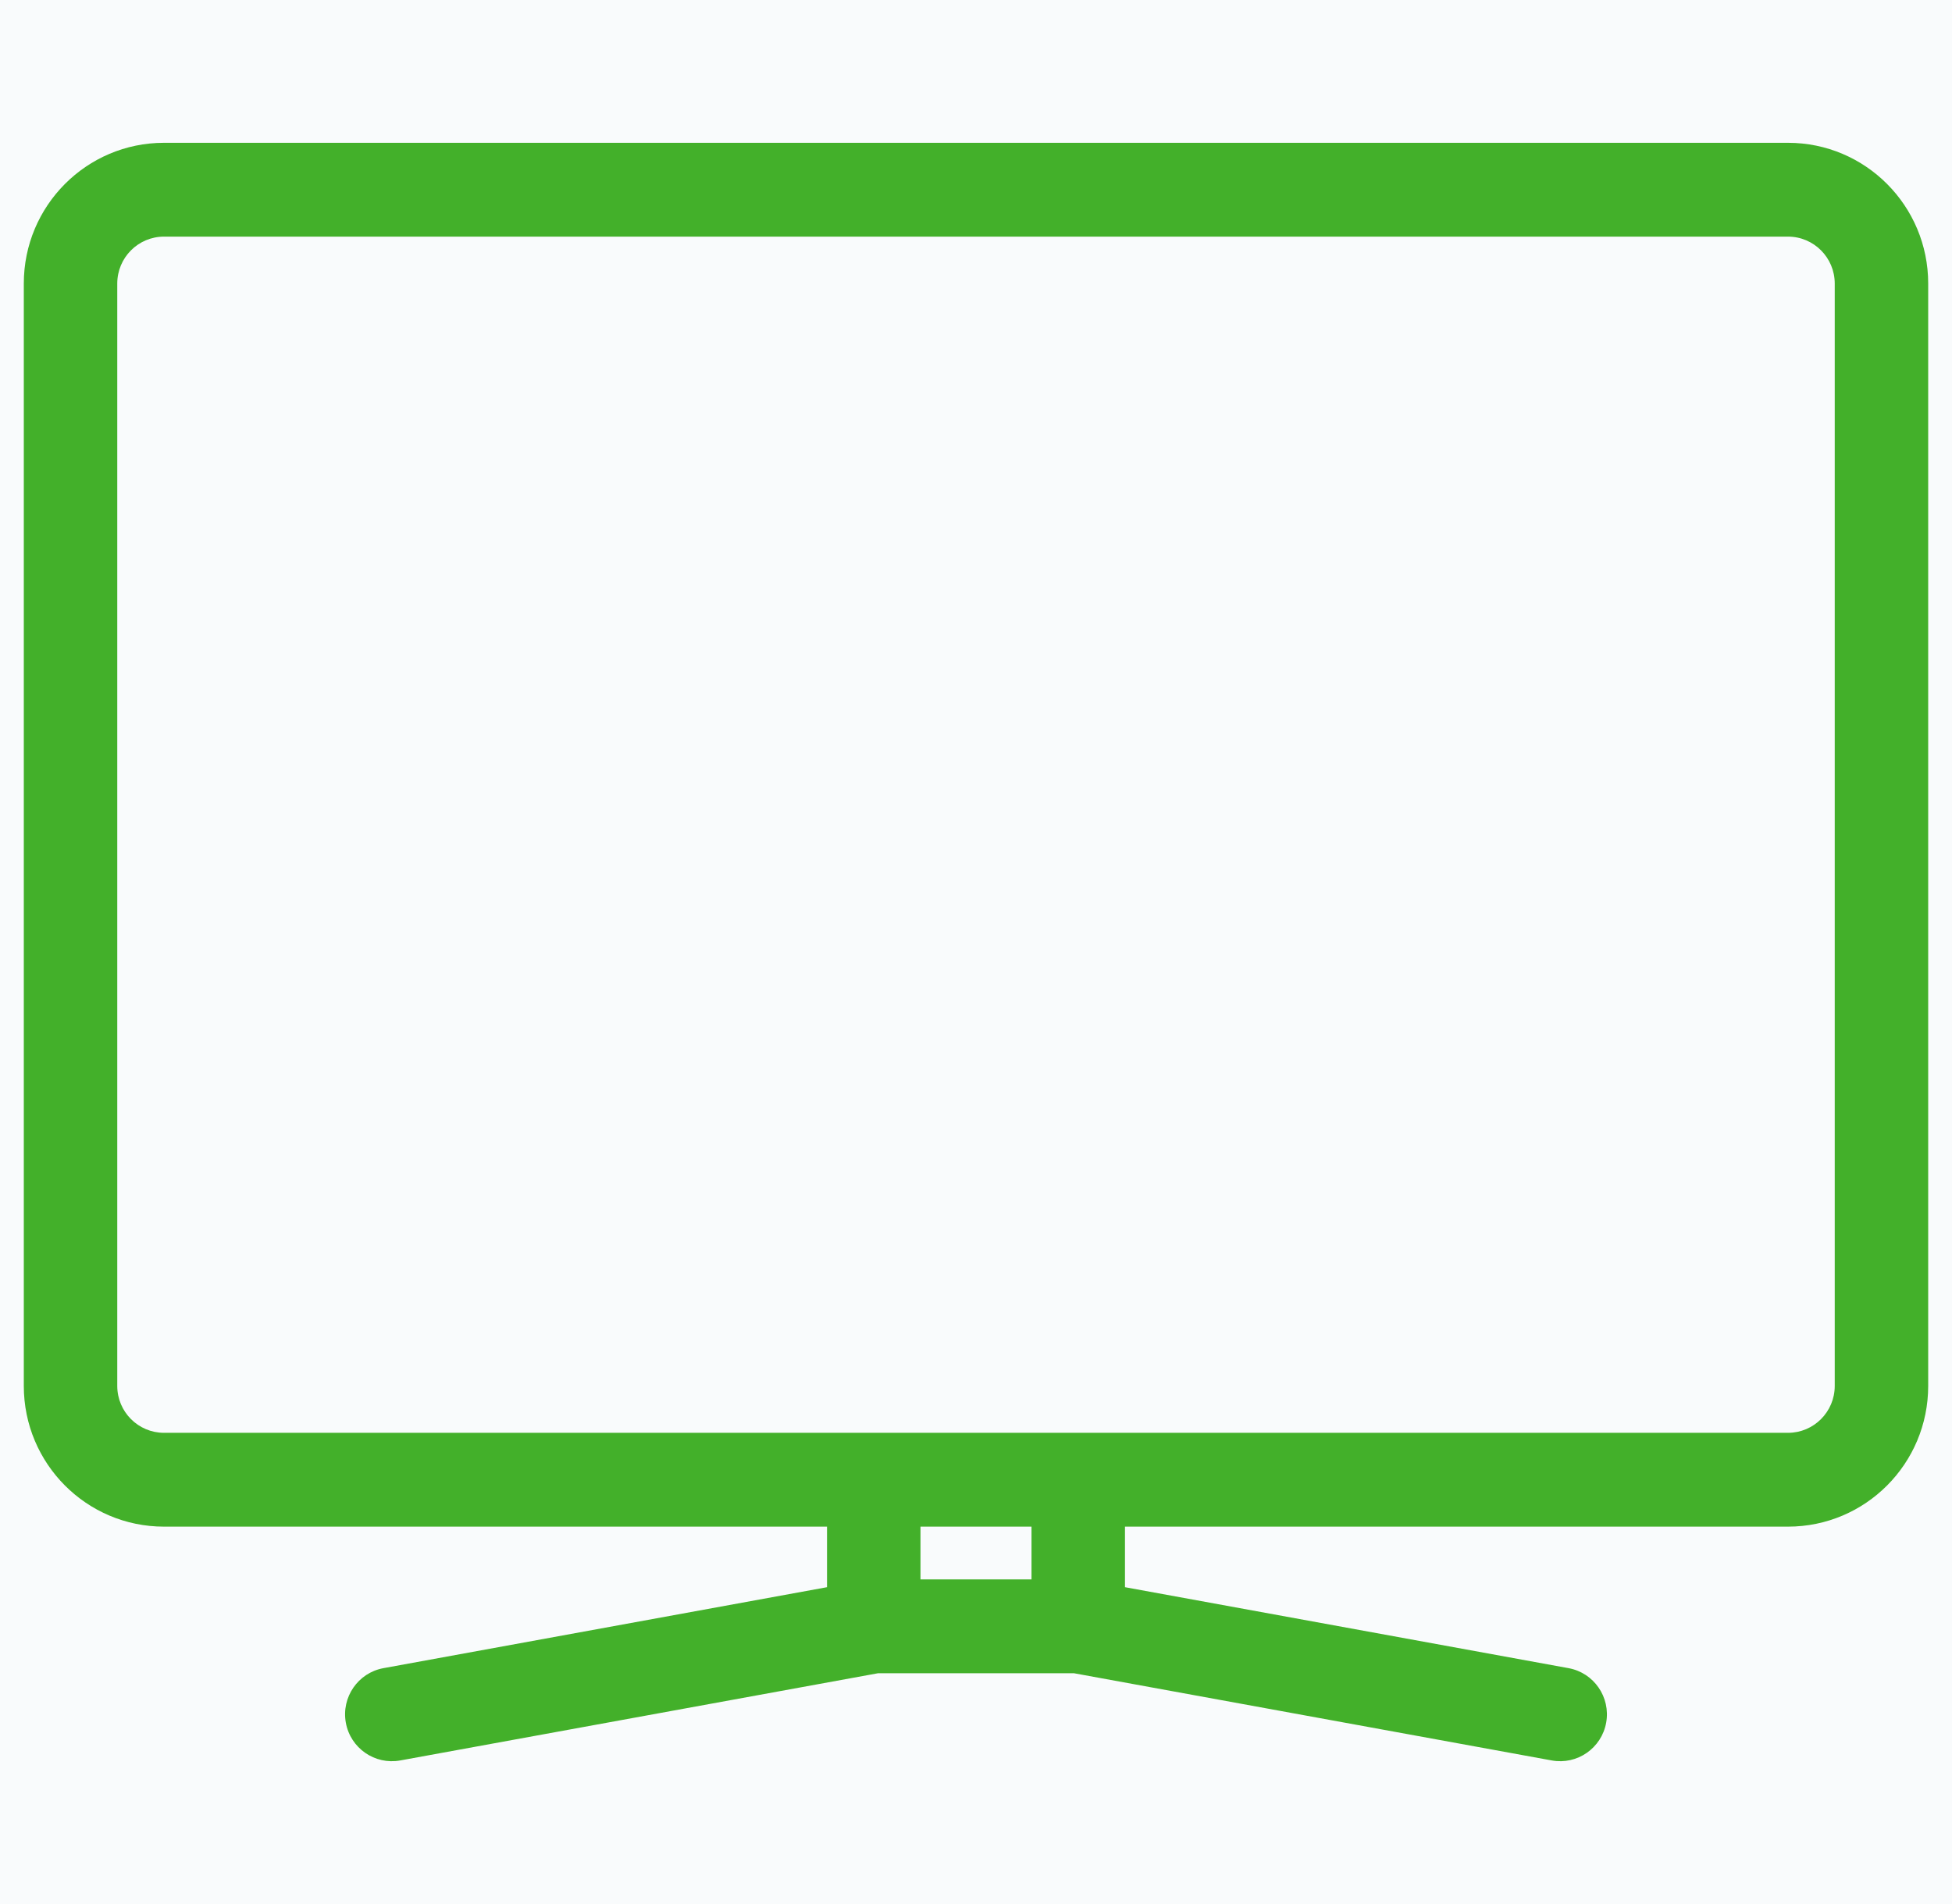
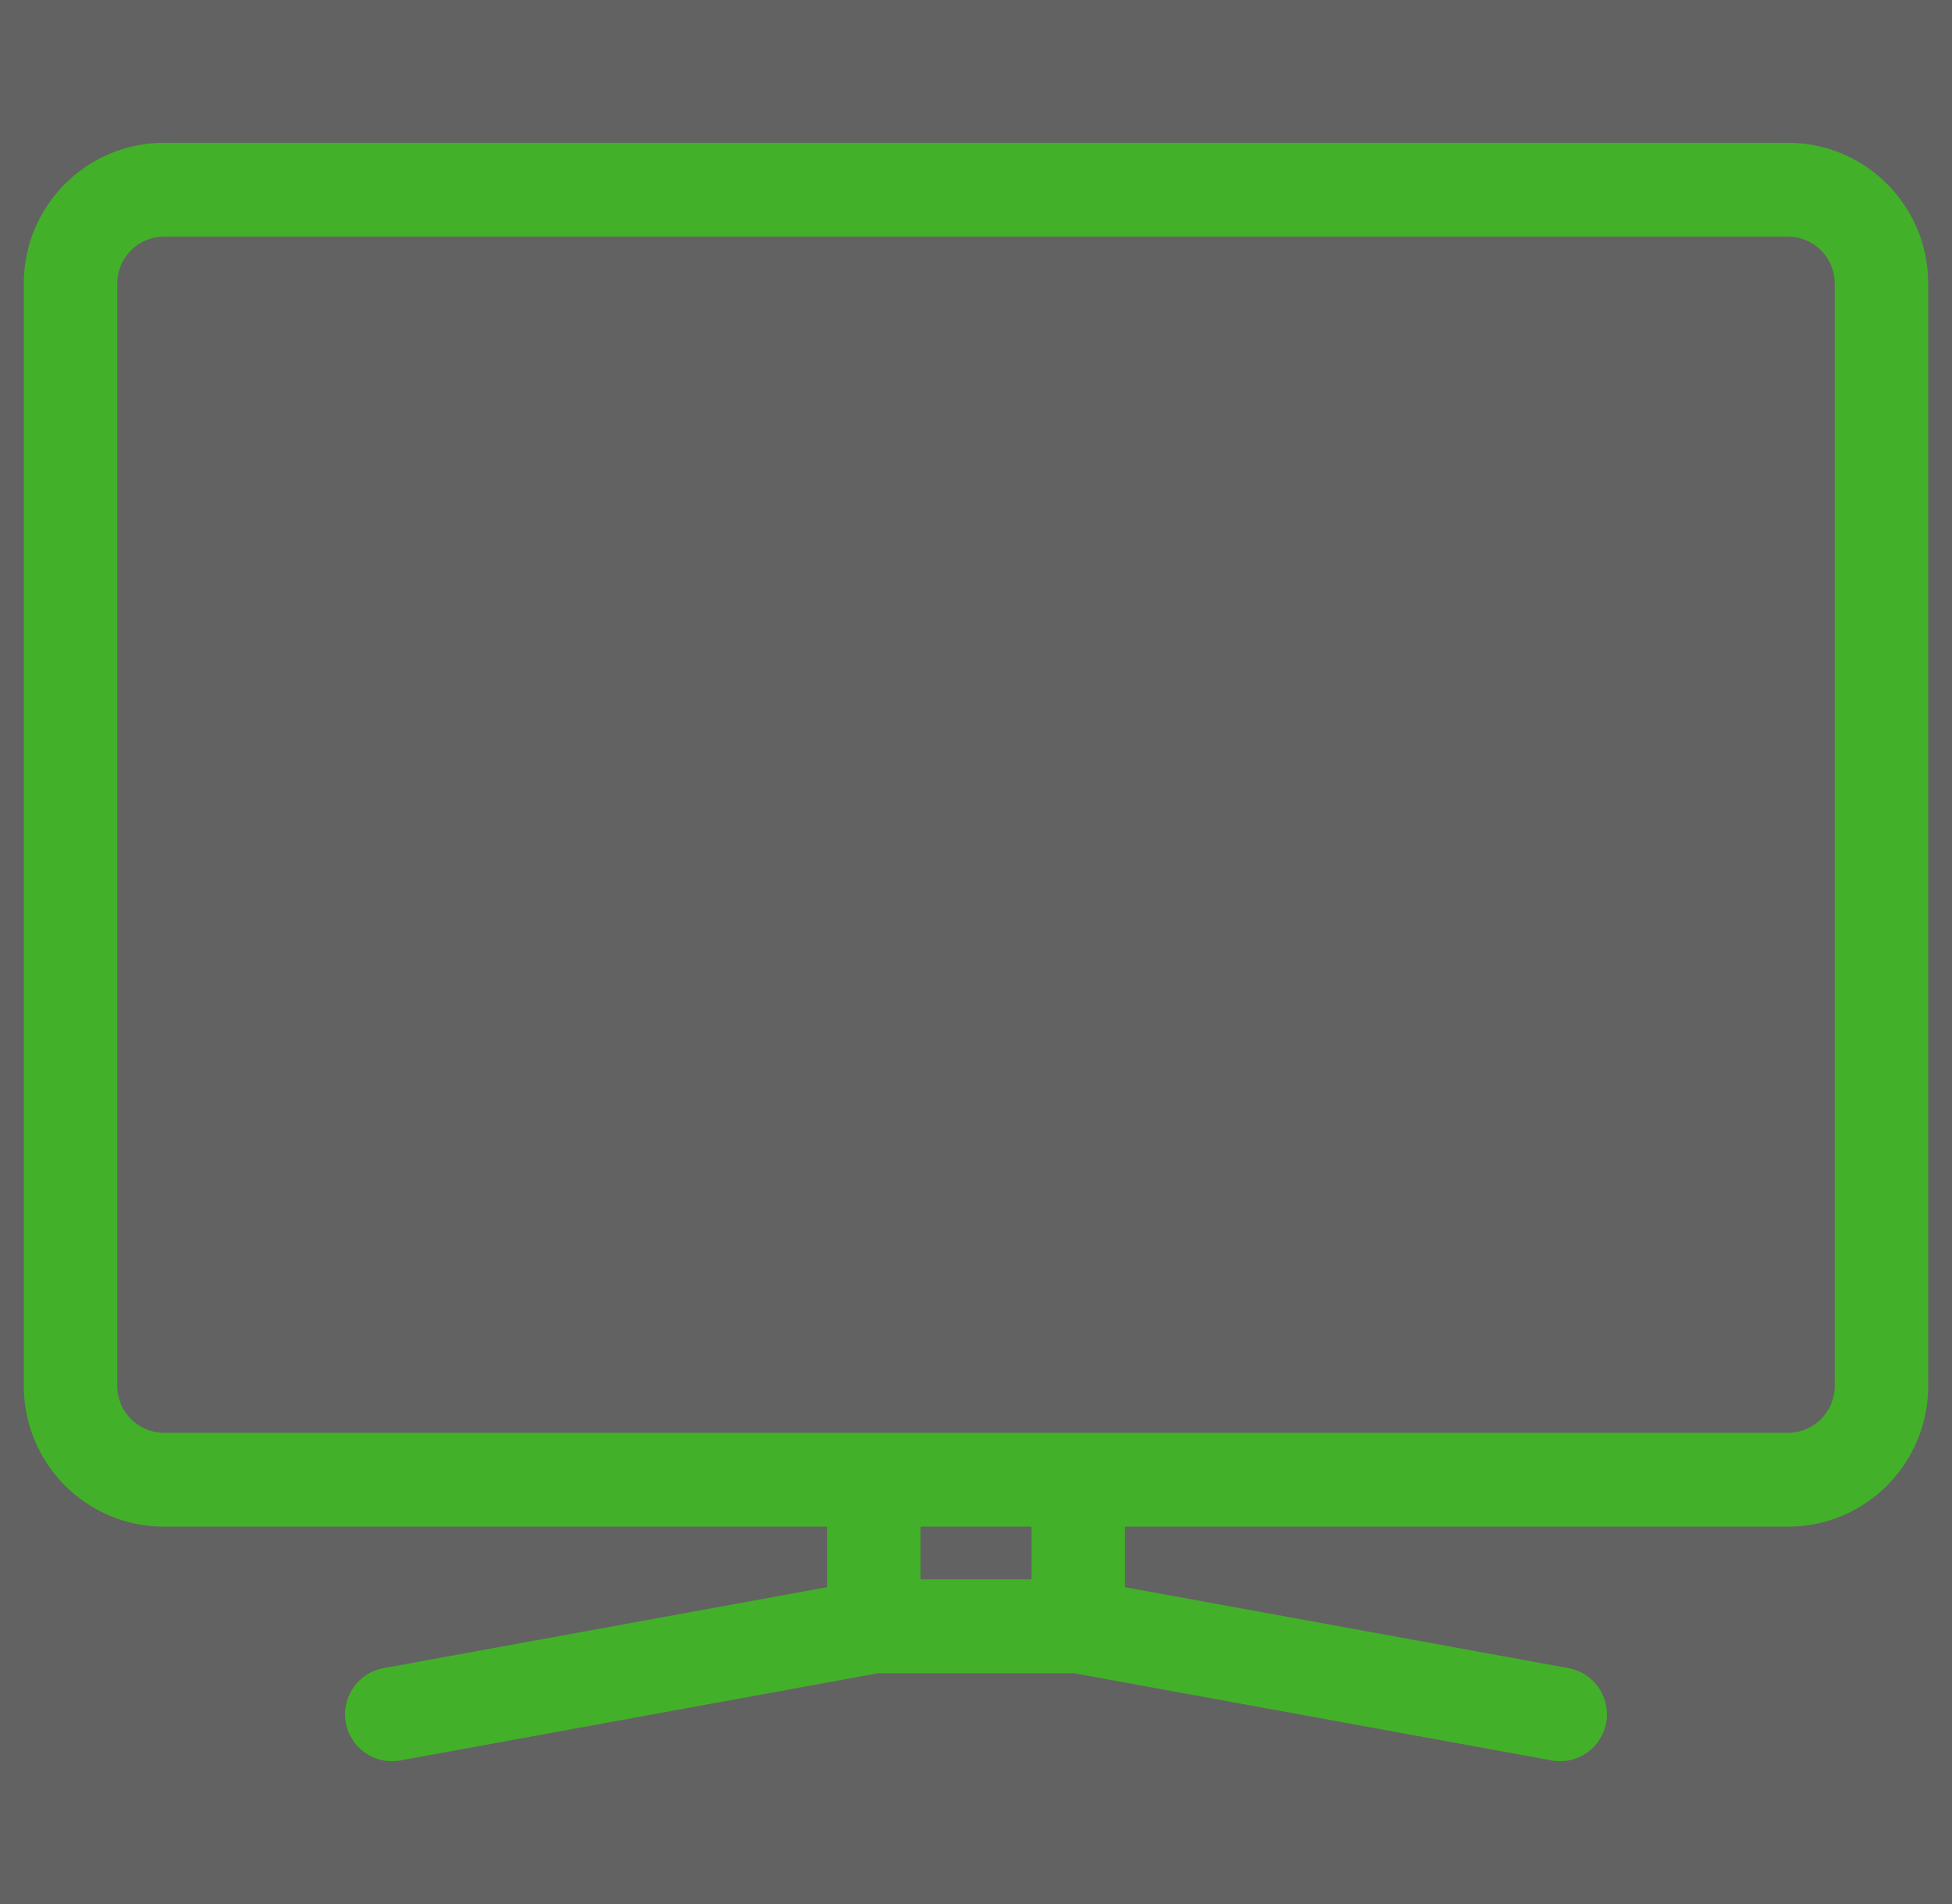
<svg xmlns="http://www.w3.org/2000/svg" width="41" height="40" viewBox="0 0 41 40" fill="none">
  <rect width="41" height="40" fill="#626262" />
-   <rect x="-183" y="-94" width="484" height="267" rx="24" fill="#F9FBFC" />
  <g clip-path="url(#clip0_1_2)">
-     <path fill-rule="evenodd" clip-rule="evenodd" d="M0.5 5.957C0.5 4.324 1.818 3 3.445 3H37.555C39.182 3 40.5 4.324 40.5 5.957V29.116C40.5 30.749 39.182 32.072 37.555 32.072H23.629V33.344L32.946 35.045C33.479 35.142 33.833 35.655 33.736 36.191C33.639 36.726 33.128 37.081 32.594 36.984L22.559 35.152H18.441L8.406 36.984C7.872 37.081 7.361 36.726 7.264 36.191C7.167 35.655 7.521 35.142 8.054 35.045L17.371 33.344V32.072H3.445C1.818 32.072 0.5 30.749 0.5 29.116V5.957ZM19.334 32.072V33.181H21.666V32.072H19.334ZM3.445 4.971C2.903 4.971 2.463 5.412 2.463 5.957V29.116C2.463 29.66 2.903 30.101 3.445 30.101H37.555C38.097 30.101 38.537 29.66 38.537 29.116V5.957C38.537 5.412 38.097 4.971 37.555 4.971H3.445Z" fill="#43B02A" />
+     <path fill-rule="evenodd" clip-rule="evenodd" d="M0.5 5.957C0.5 4.324 1.818 3 3.445 3H37.555C39.182 3 40.5 4.324 40.5 5.957V29.116C40.5 30.749 39.182 32.072 37.555 32.072H23.629V33.344L32.946 35.045C33.479 35.142 33.833 35.655 33.736 36.191C33.639 36.726 33.128 37.081 32.594 36.984L22.559 35.152H18.441L8.406 36.984C7.872 37.081 7.361 36.726 7.264 36.191C7.167 35.655 7.521 35.142 8.054 35.045L17.371 33.344V32.072H3.445C1.818 32.072 0.5 30.749 0.5 29.116V5.957ZM19.334 32.072V33.181H21.666V32.072H19.334ZM3.445 4.971C2.903 4.971 2.463 5.412 2.463 5.957V29.116C2.463 29.66 2.903 30.101 3.445 30.101H37.555C38.097 30.101 38.537 29.66 38.537 29.116V5.957C38.537 5.412 38.097 4.971 37.555 4.971Z" fill="#43B02A" />
  </g>
  <defs>
    <clipPath id="clip0_1_2">
      <rect width="40" height="40" fill="white" transform="translate(0.5)" />
    </clipPath>
  </defs>
</svg>